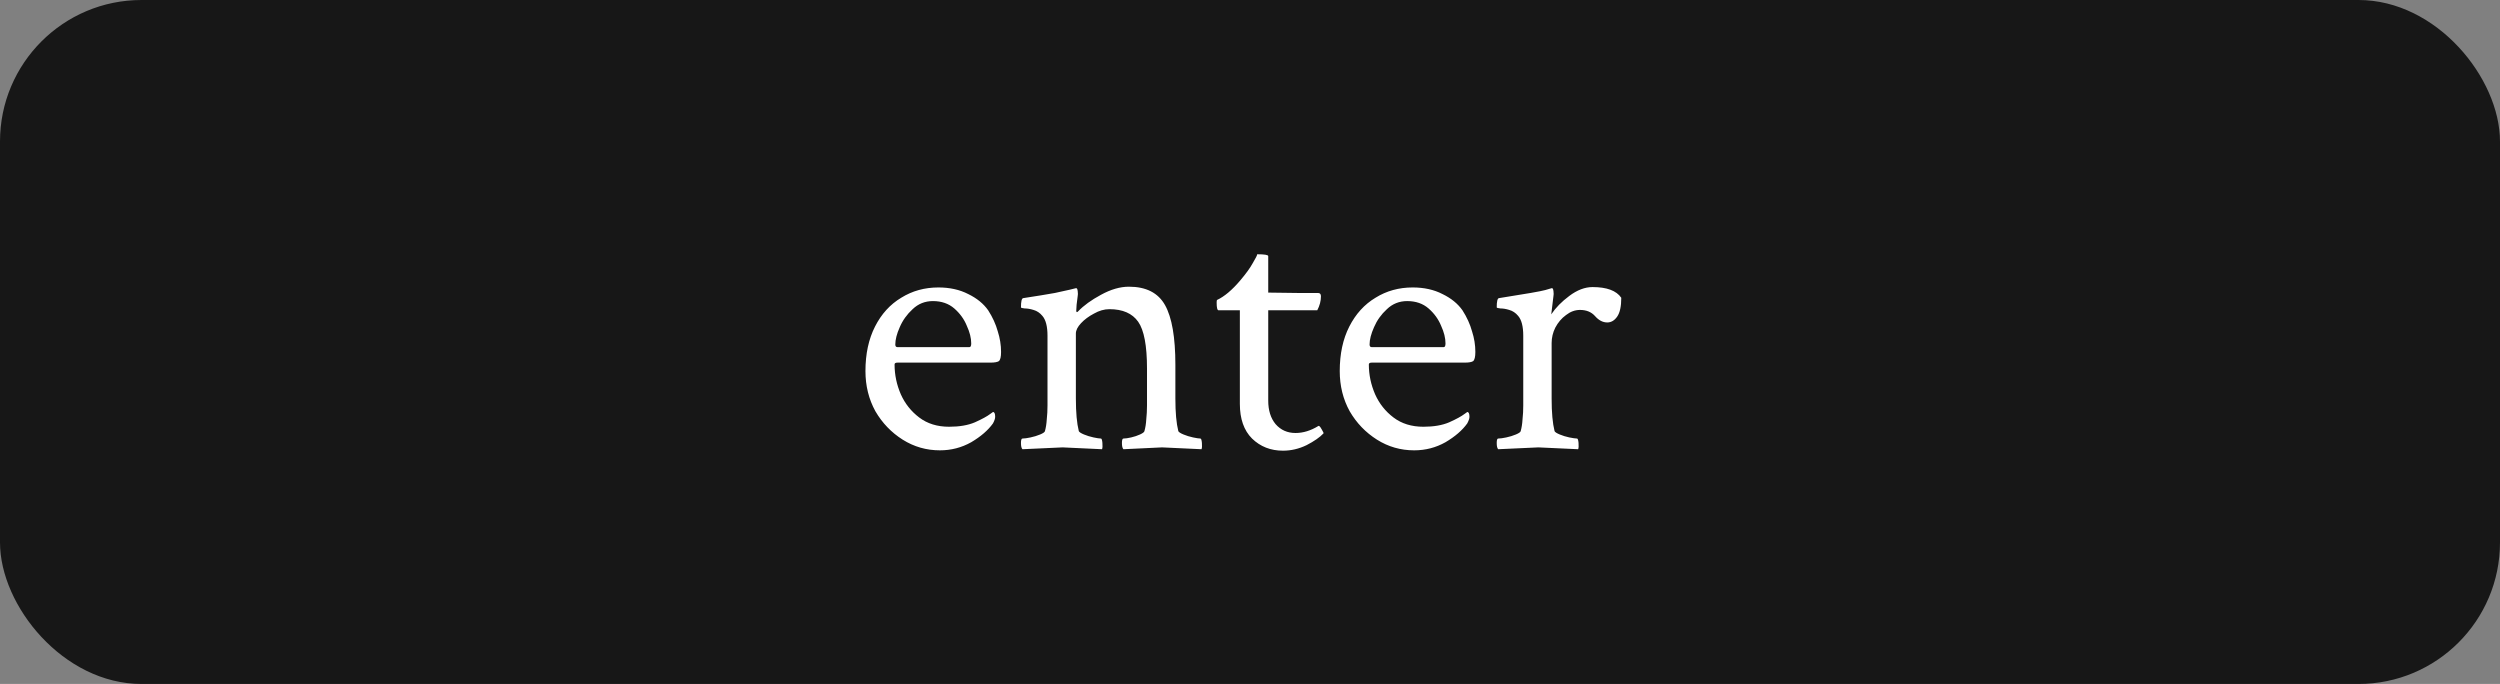
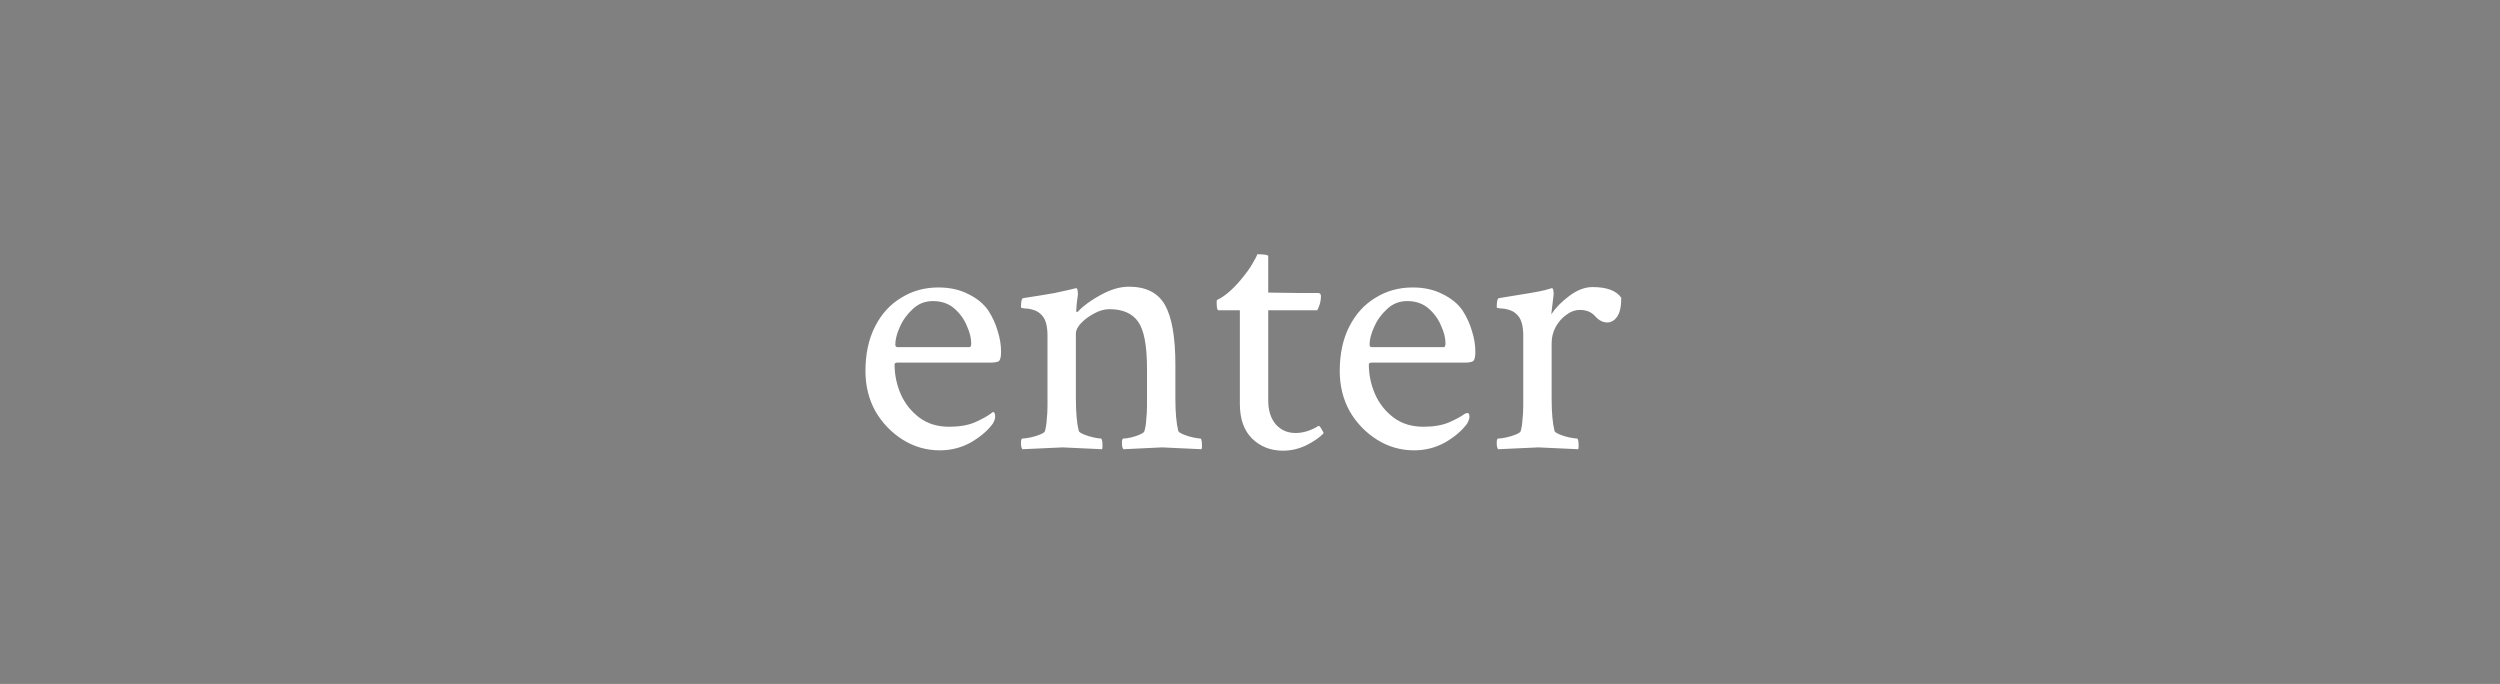
<svg xmlns="http://www.w3.org/2000/svg" width="106" height="29" viewBox="0 0 106 29" fill="none">
  <rect x="0" y="0" width="106" height="29" fill="#808080" stroke="none" />
-   <rect width="106" height="29" rx="6" fill="#171717" />
-   <path d="M39.852 19.094C39.279 19.094 38.753 18.943 38.273 18.641C37.794 18.338 37.409 17.938 37.117 17.438C36.836 16.927 36.695 16.359 36.695 15.734C36.695 15.005 36.831 14.375 37.102 13.844C37.372 13.312 37.742 12.906 38.211 12.625C38.68 12.333 39.206 12.188 39.789 12.188C40.268 12.188 40.69 12.281 41.055 12.469C41.419 12.646 41.7 12.875 41.898 13.156C42.086 13.448 42.221 13.745 42.305 14.047C42.398 14.338 42.445 14.63 42.445 14.922C42.445 15.13 42.414 15.26 42.352 15.312C42.289 15.354 42.169 15.375 41.992 15.375H38.055C37.971 15.375 37.93 15.401 37.93 15.453C37.93 15.891 38.018 16.312 38.195 16.719C38.372 17.115 38.633 17.443 38.977 17.703C39.32 17.963 39.742 18.094 40.242 18.094C40.68 18.094 41.044 18.031 41.336 17.906C41.638 17.771 41.857 17.651 41.992 17.547L42.102 17.469C42.164 17.469 42.195 17.537 42.195 17.672C42.195 17.745 42.164 17.838 42.102 17.953C41.893 18.245 41.586 18.51 41.18 18.75C40.773 18.979 40.331 19.094 39.852 19.094ZM38.055 14.719H41.102C41.154 14.719 41.18 14.667 41.18 14.562C41.18 14.333 41.117 14.083 40.992 13.812C40.878 13.531 40.7 13.287 40.461 13.078C40.221 12.87 39.919 12.766 39.555 12.766C39.221 12.766 38.935 12.88 38.695 13.109C38.456 13.328 38.273 13.583 38.148 13.875C38.023 14.156 37.961 14.401 37.961 14.609C37.961 14.682 37.992 14.719 38.055 14.719ZM43.352 19.047C43.31 19.005 43.289 18.917 43.289 18.781C43.289 18.656 43.31 18.594 43.352 18.594C43.435 18.594 43.55 18.578 43.695 18.547C43.841 18.516 43.977 18.474 44.102 18.422C44.227 18.37 44.294 18.323 44.305 18.281C44.346 18.135 44.372 17.969 44.383 17.781C44.404 17.594 44.414 17.396 44.414 17.188V14.234C44.414 13.838 44.341 13.557 44.195 13.391C44.091 13.266 43.966 13.182 43.82 13.141C43.685 13.099 43.56 13.078 43.445 13.078C43.341 13.068 43.289 13.052 43.289 13.031C43.289 12.781 43.32 12.651 43.383 12.641C43.935 12.557 44.383 12.484 44.727 12.422C45.07 12.349 45.284 12.302 45.367 12.281L45.617 12.219C45.659 12.208 45.685 12.25 45.695 12.344C45.706 12.438 45.706 12.505 45.695 12.547C45.675 12.693 45.659 12.818 45.648 12.922C45.638 13.026 45.633 13.109 45.633 13.172C45.633 13.213 45.643 13.234 45.664 13.234C45.675 13.234 45.69 13.224 45.711 13.203C45.95 12.953 46.273 12.719 46.68 12.5C47.096 12.271 47.492 12.156 47.867 12.156C48.596 12.156 49.107 12.417 49.398 12.938C49.69 13.458 49.836 14.302 49.836 15.469V16.891C49.836 17.193 49.846 17.458 49.867 17.688C49.888 17.917 49.919 18.115 49.961 18.281C49.982 18.323 50.055 18.37 50.18 18.422C50.305 18.474 50.44 18.516 50.586 18.547C50.732 18.578 50.836 18.594 50.898 18.594C50.93 18.594 50.95 18.656 50.961 18.781C50.971 18.906 50.966 18.995 50.945 19.047L49.273 18.969L47.633 19.047C47.591 19.005 47.57 18.917 47.57 18.781C47.57 18.656 47.591 18.594 47.633 18.594C47.716 18.594 47.825 18.578 47.961 18.547C48.096 18.516 48.221 18.474 48.336 18.422C48.45 18.37 48.513 18.323 48.523 18.281C48.565 18.135 48.591 17.969 48.602 17.781C48.622 17.594 48.633 17.396 48.633 17.188V15.625C48.633 14.656 48.508 13.995 48.258 13.641C48.008 13.287 47.602 13.109 47.039 13.109C46.82 13.109 46.602 13.172 46.383 13.297C46.164 13.412 45.982 13.547 45.836 13.703C45.69 13.859 45.617 14.005 45.617 14.141V16.891C45.617 17.193 45.628 17.458 45.648 17.688C45.669 17.917 45.7 18.115 45.742 18.281C45.763 18.323 45.836 18.37 45.961 18.422C46.086 18.474 46.221 18.516 46.367 18.547C46.513 18.578 46.617 18.594 46.68 18.594C46.711 18.594 46.732 18.656 46.742 18.781C46.753 18.906 46.747 18.995 46.727 19.047L45.055 18.969L43.352 19.047ZM54.398 19.109C53.878 19.109 53.44 18.938 53.086 18.594C52.742 18.25 52.57 17.76 52.57 17.125V13.156H51.664C51.612 13.156 51.586 13.047 51.586 12.828C51.586 12.766 51.591 12.729 51.602 12.719C51.914 12.573 52.242 12.297 52.586 11.891C52.825 11.609 53.003 11.365 53.117 11.156C53.242 10.948 53.305 10.823 53.305 10.781C53.617 10.781 53.773 10.807 53.773 10.859V12.406L55.008 12.422H55.883C55.966 12.422 56.008 12.469 56.008 12.562C56.008 12.76 55.956 12.958 55.852 13.156H53.773V16.984C53.773 17.401 53.878 17.734 54.086 17.984C54.305 18.234 54.586 18.359 54.93 18.359C55.253 18.359 55.575 18.26 55.898 18.062C55.93 18.042 55.977 18.088 56.039 18.203C56.102 18.307 56.128 18.365 56.117 18.375C55.961 18.542 55.721 18.708 55.398 18.875C55.075 19.031 54.742 19.109 54.398 19.109ZM59.961 19.094C59.388 19.094 58.862 18.943 58.383 18.641C57.904 18.338 57.518 17.938 57.227 17.438C56.945 16.927 56.805 16.359 56.805 15.734C56.805 15.005 56.94 14.375 57.211 13.844C57.482 13.312 57.852 12.906 58.32 12.625C58.789 12.333 59.315 12.188 59.898 12.188C60.378 12.188 60.8 12.281 61.164 12.469C61.529 12.646 61.81 12.875 62.008 13.156C62.195 13.448 62.331 13.745 62.414 14.047C62.508 14.338 62.555 14.63 62.555 14.922C62.555 15.13 62.523 15.26 62.461 15.312C62.398 15.354 62.279 15.375 62.102 15.375H58.164C58.081 15.375 58.039 15.401 58.039 15.453C58.039 15.891 58.128 16.312 58.305 16.719C58.482 17.115 58.742 17.443 59.086 17.703C59.43 17.963 59.852 18.094 60.352 18.094C60.789 18.094 61.154 18.031 61.445 17.906C61.747 17.771 61.966 17.651 62.102 17.547L62.211 17.469C62.273 17.469 62.305 17.537 62.305 17.672C62.305 17.745 62.273 17.838 62.211 17.953C62.003 18.245 61.695 18.51 61.289 18.75C60.883 18.979 60.44 19.094 59.961 19.094ZM58.164 14.719H61.211C61.263 14.719 61.289 14.667 61.289 14.562C61.289 14.333 61.227 14.083 61.102 13.812C60.987 13.531 60.81 13.287 60.57 13.078C60.331 12.87 60.029 12.766 59.664 12.766C59.331 12.766 59.044 12.88 58.805 13.109C58.565 13.328 58.383 13.583 58.258 13.875C58.133 14.156 58.07 14.401 58.07 14.609C58.07 14.682 58.102 14.719 58.164 14.719ZM63.523 19.047C63.482 19.005 63.461 18.917 63.461 18.781C63.461 18.656 63.482 18.594 63.523 18.594C63.607 18.594 63.721 18.578 63.867 18.547C64.013 18.516 64.148 18.474 64.273 18.422C64.398 18.37 64.466 18.323 64.477 18.281C64.518 18.135 64.544 17.969 64.555 17.781C64.576 17.594 64.586 17.396 64.586 17.188V14.234C64.586 13.838 64.513 13.557 64.367 13.391C64.263 13.266 64.138 13.182 63.992 13.141C63.857 13.099 63.732 13.078 63.617 13.078C63.513 13.068 63.461 13.052 63.461 13.031C63.461 12.781 63.492 12.651 63.555 12.641C64.69 12.463 65.346 12.349 65.523 12.297L65.789 12.219C65.831 12.208 65.857 12.25 65.867 12.344C65.878 12.438 65.878 12.505 65.867 12.547L65.773 13.328C65.961 13.047 66.216 12.787 66.539 12.547C66.872 12.297 67.201 12.172 67.523 12.172C68.128 12.172 68.534 12.323 68.742 12.625C68.742 12.99 68.685 13.255 68.57 13.422C68.456 13.588 68.315 13.672 68.148 13.672C67.961 13.672 67.789 13.583 67.633 13.406C67.477 13.229 67.263 13.141 66.992 13.141C66.784 13.141 66.586 13.213 66.398 13.359C66.211 13.495 66.06 13.672 65.945 13.891C65.841 14.099 65.789 14.318 65.789 14.547V16.891C65.789 17.193 65.799 17.458 65.82 17.688C65.841 17.917 65.872 18.115 65.914 18.281C65.935 18.323 66.008 18.37 66.133 18.422C66.258 18.474 66.393 18.516 66.539 18.547C66.695 18.578 66.805 18.594 66.867 18.594C66.898 18.594 66.919 18.656 66.93 18.781C66.94 18.906 66.935 18.995 66.914 19.047L65.227 18.969L63.523 19.047Z" fill="white" />
+   <path d="M39.852 19.094C39.279 19.094 38.753 18.943 38.273 18.641C37.794 18.338 37.409 17.938 37.117 17.438C36.836 16.927 36.695 16.359 36.695 15.734C36.695 15.005 36.831 14.375 37.102 13.844C37.372 13.312 37.742 12.906 38.211 12.625C38.68 12.333 39.206 12.188 39.789 12.188C40.268 12.188 40.69 12.281 41.055 12.469C41.419 12.646 41.7 12.875 41.898 13.156C42.086 13.448 42.221 13.745 42.305 14.047C42.398 14.338 42.445 14.63 42.445 14.922C42.445 15.13 42.414 15.26 42.352 15.312C42.289 15.354 42.169 15.375 41.992 15.375H38.055C37.971 15.375 37.93 15.401 37.93 15.453C37.93 15.891 38.018 16.312 38.195 16.719C38.372 17.115 38.633 17.443 38.977 17.703C39.32 17.963 39.742 18.094 40.242 18.094C40.68 18.094 41.044 18.031 41.336 17.906C41.638 17.771 41.857 17.651 41.992 17.547L42.102 17.469C42.164 17.469 42.195 17.537 42.195 17.672C42.195 17.745 42.164 17.838 42.102 17.953C41.893 18.245 41.586 18.51 41.18 18.75C40.773 18.979 40.331 19.094 39.852 19.094ZM38.055 14.719H41.102C41.154 14.719 41.18 14.667 41.18 14.562C41.18 14.333 41.117 14.083 40.992 13.812C40.878 13.531 40.7 13.287 40.461 13.078C40.221 12.87 39.919 12.766 39.555 12.766C39.221 12.766 38.935 12.88 38.695 13.109C38.456 13.328 38.273 13.583 38.148 13.875C38.023 14.156 37.961 14.401 37.961 14.609C37.961 14.682 37.992 14.719 38.055 14.719ZM43.352 19.047C43.31 19.005 43.289 18.917 43.289 18.781C43.289 18.656 43.31 18.594 43.352 18.594C43.435 18.594 43.55 18.578 43.695 18.547C43.841 18.516 43.977 18.474 44.102 18.422C44.227 18.37 44.294 18.323 44.305 18.281C44.346 18.135 44.372 17.969 44.383 17.781C44.404 17.594 44.414 17.396 44.414 17.188V14.234C44.414 13.838 44.341 13.557 44.195 13.391C44.091 13.266 43.966 13.182 43.82 13.141C43.685 13.099 43.56 13.078 43.445 13.078C43.341 13.068 43.289 13.052 43.289 13.031C43.289 12.781 43.32 12.651 43.383 12.641C43.935 12.557 44.383 12.484 44.727 12.422C45.07 12.349 45.284 12.302 45.367 12.281L45.617 12.219C45.659 12.208 45.685 12.25 45.695 12.344C45.706 12.438 45.706 12.505 45.695 12.547C45.675 12.693 45.659 12.818 45.648 12.922C45.638 13.026 45.633 13.109 45.633 13.172C45.633 13.213 45.643 13.234 45.664 13.234C45.675 13.234 45.69 13.224 45.711 13.203C45.95 12.953 46.273 12.719 46.68 12.5C47.096 12.271 47.492 12.156 47.867 12.156C48.596 12.156 49.107 12.417 49.398 12.938C49.69 13.458 49.836 14.302 49.836 15.469V16.891C49.836 17.193 49.846 17.458 49.867 17.688C49.888 17.917 49.919 18.115 49.961 18.281C49.982 18.323 50.055 18.37 50.18 18.422C50.305 18.474 50.44 18.516 50.586 18.547C50.732 18.578 50.836 18.594 50.898 18.594C50.93 18.594 50.95 18.656 50.961 18.781C50.971 18.906 50.966 18.995 50.945 19.047L49.273 18.969L47.633 19.047C47.591 19.005 47.57 18.917 47.57 18.781C47.57 18.656 47.591 18.594 47.633 18.594C47.716 18.594 47.825 18.578 47.961 18.547C48.096 18.516 48.221 18.474 48.336 18.422C48.45 18.37 48.513 18.323 48.523 18.281C48.565 18.135 48.591 17.969 48.602 17.781C48.622 17.594 48.633 17.396 48.633 17.188V15.625C48.633 14.656 48.508 13.995 48.258 13.641C48.008 13.287 47.602 13.109 47.039 13.109C46.82 13.109 46.602 13.172 46.383 13.297C46.164 13.412 45.982 13.547 45.836 13.703C45.69 13.859 45.617 14.005 45.617 14.141V16.891C45.617 17.193 45.628 17.458 45.648 17.688C45.669 17.917 45.7 18.115 45.742 18.281C45.763 18.323 45.836 18.37 45.961 18.422C46.086 18.474 46.221 18.516 46.367 18.547C46.513 18.578 46.617 18.594 46.68 18.594C46.711 18.594 46.732 18.656 46.742 18.781C46.753 18.906 46.747 18.995 46.727 19.047L45.055 18.969L43.352 19.047ZM54.398 19.109C53.878 19.109 53.44 18.938 53.086 18.594C52.742 18.25 52.57 17.76 52.57 17.125V13.156H51.664C51.612 13.156 51.586 13.047 51.586 12.828C51.586 12.766 51.591 12.729 51.602 12.719C51.914 12.573 52.242 12.297 52.586 11.891C52.825 11.609 53.003 11.365 53.117 11.156C53.242 10.948 53.305 10.823 53.305 10.781C53.617 10.781 53.773 10.807 53.773 10.859V12.406L55.008 12.422H55.883C55.966 12.422 56.008 12.469 56.008 12.562C56.008 12.76 55.956 12.958 55.852 13.156H53.773V16.984C53.773 17.401 53.878 17.734 54.086 17.984C54.305 18.234 54.586 18.359 54.93 18.359C55.253 18.359 55.575 18.26 55.898 18.062C55.93 18.042 55.977 18.088 56.039 18.203C56.102 18.307 56.128 18.365 56.117 18.375C55.961 18.542 55.721 18.708 55.398 18.875C55.075 19.031 54.742 19.109 54.398 19.109ZM59.961 19.094C59.388 19.094 58.862 18.943 58.383 18.641C57.904 18.338 57.518 17.938 57.227 17.438C56.945 16.927 56.805 16.359 56.805 15.734C56.805 15.005 56.94 14.375 57.211 13.844C57.482 13.312 57.852 12.906 58.32 12.625C58.789 12.333 59.315 12.188 59.898 12.188C60.378 12.188 60.8 12.281 61.164 12.469C61.529 12.646 61.81 12.875 62.008 13.156C62.195 13.448 62.331 13.745 62.414 14.047C62.508 14.338 62.555 14.63 62.555 14.922C62.555 15.13 62.523 15.26 62.461 15.312C62.398 15.354 62.279 15.375 62.102 15.375H58.164C58.081 15.375 58.039 15.401 58.039 15.453C58.039 15.891 58.128 16.312 58.305 16.719C58.482 17.115 58.742 17.443 59.086 17.703C59.43 17.963 59.852 18.094 60.352 18.094C60.789 18.094 61.154 18.031 61.445 17.906C61.747 17.771 61.966 17.651 62.102 17.547C62.273 17.469 62.305 17.537 62.305 17.672C62.305 17.745 62.273 17.838 62.211 17.953C62.003 18.245 61.695 18.51 61.289 18.75C60.883 18.979 60.44 19.094 59.961 19.094ZM58.164 14.719H61.211C61.263 14.719 61.289 14.667 61.289 14.562C61.289 14.333 61.227 14.083 61.102 13.812C60.987 13.531 60.81 13.287 60.57 13.078C60.331 12.87 60.029 12.766 59.664 12.766C59.331 12.766 59.044 12.88 58.805 13.109C58.565 13.328 58.383 13.583 58.258 13.875C58.133 14.156 58.07 14.401 58.07 14.609C58.07 14.682 58.102 14.719 58.164 14.719ZM63.523 19.047C63.482 19.005 63.461 18.917 63.461 18.781C63.461 18.656 63.482 18.594 63.523 18.594C63.607 18.594 63.721 18.578 63.867 18.547C64.013 18.516 64.148 18.474 64.273 18.422C64.398 18.37 64.466 18.323 64.477 18.281C64.518 18.135 64.544 17.969 64.555 17.781C64.576 17.594 64.586 17.396 64.586 17.188V14.234C64.586 13.838 64.513 13.557 64.367 13.391C64.263 13.266 64.138 13.182 63.992 13.141C63.857 13.099 63.732 13.078 63.617 13.078C63.513 13.068 63.461 13.052 63.461 13.031C63.461 12.781 63.492 12.651 63.555 12.641C64.69 12.463 65.346 12.349 65.523 12.297L65.789 12.219C65.831 12.208 65.857 12.25 65.867 12.344C65.878 12.438 65.878 12.505 65.867 12.547L65.773 13.328C65.961 13.047 66.216 12.787 66.539 12.547C66.872 12.297 67.201 12.172 67.523 12.172C68.128 12.172 68.534 12.323 68.742 12.625C68.742 12.99 68.685 13.255 68.57 13.422C68.456 13.588 68.315 13.672 68.148 13.672C67.961 13.672 67.789 13.583 67.633 13.406C67.477 13.229 67.263 13.141 66.992 13.141C66.784 13.141 66.586 13.213 66.398 13.359C66.211 13.495 66.06 13.672 65.945 13.891C65.841 14.099 65.789 14.318 65.789 14.547V16.891C65.789 17.193 65.799 17.458 65.82 17.688C65.841 17.917 65.872 18.115 65.914 18.281C65.935 18.323 66.008 18.37 66.133 18.422C66.258 18.474 66.393 18.516 66.539 18.547C66.695 18.578 66.805 18.594 66.867 18.594C66.898 18.594 66.919 18.656 66.93 18.781C66.94 18.906 66.935 18.995 66.914 19.047L65.227 18.969L63.523 19.047Z" fill="white" />
</svg>